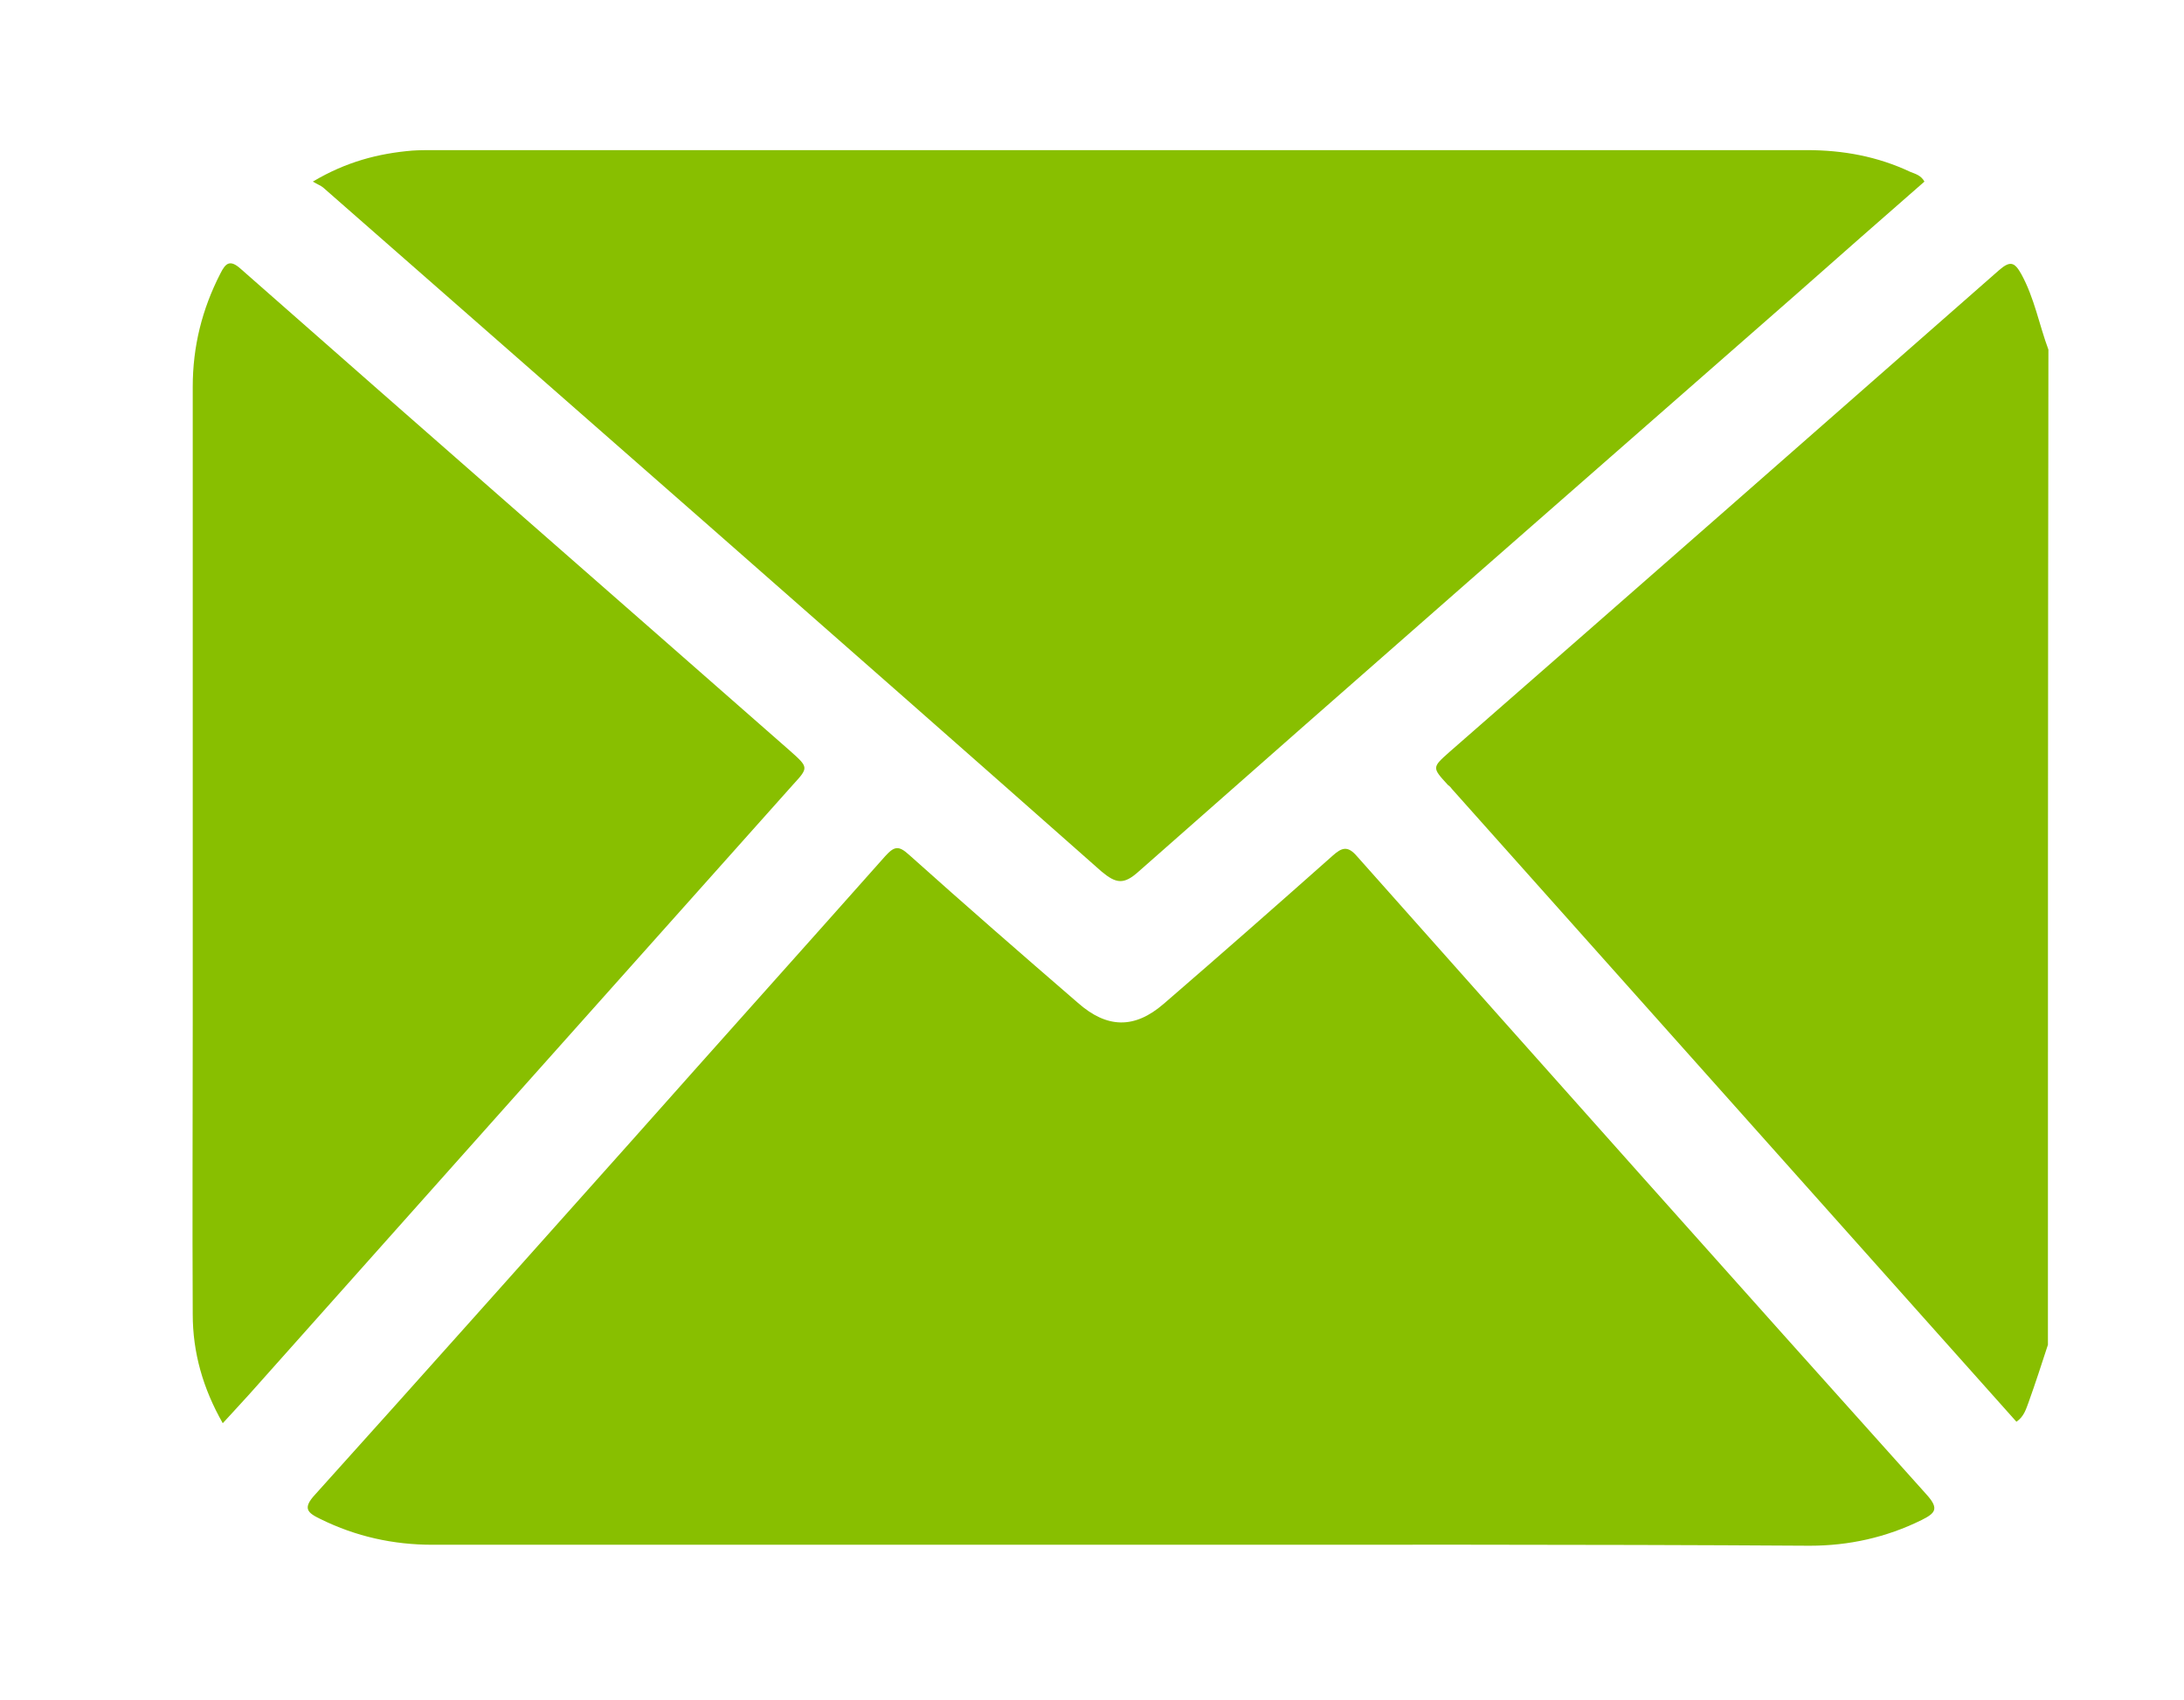
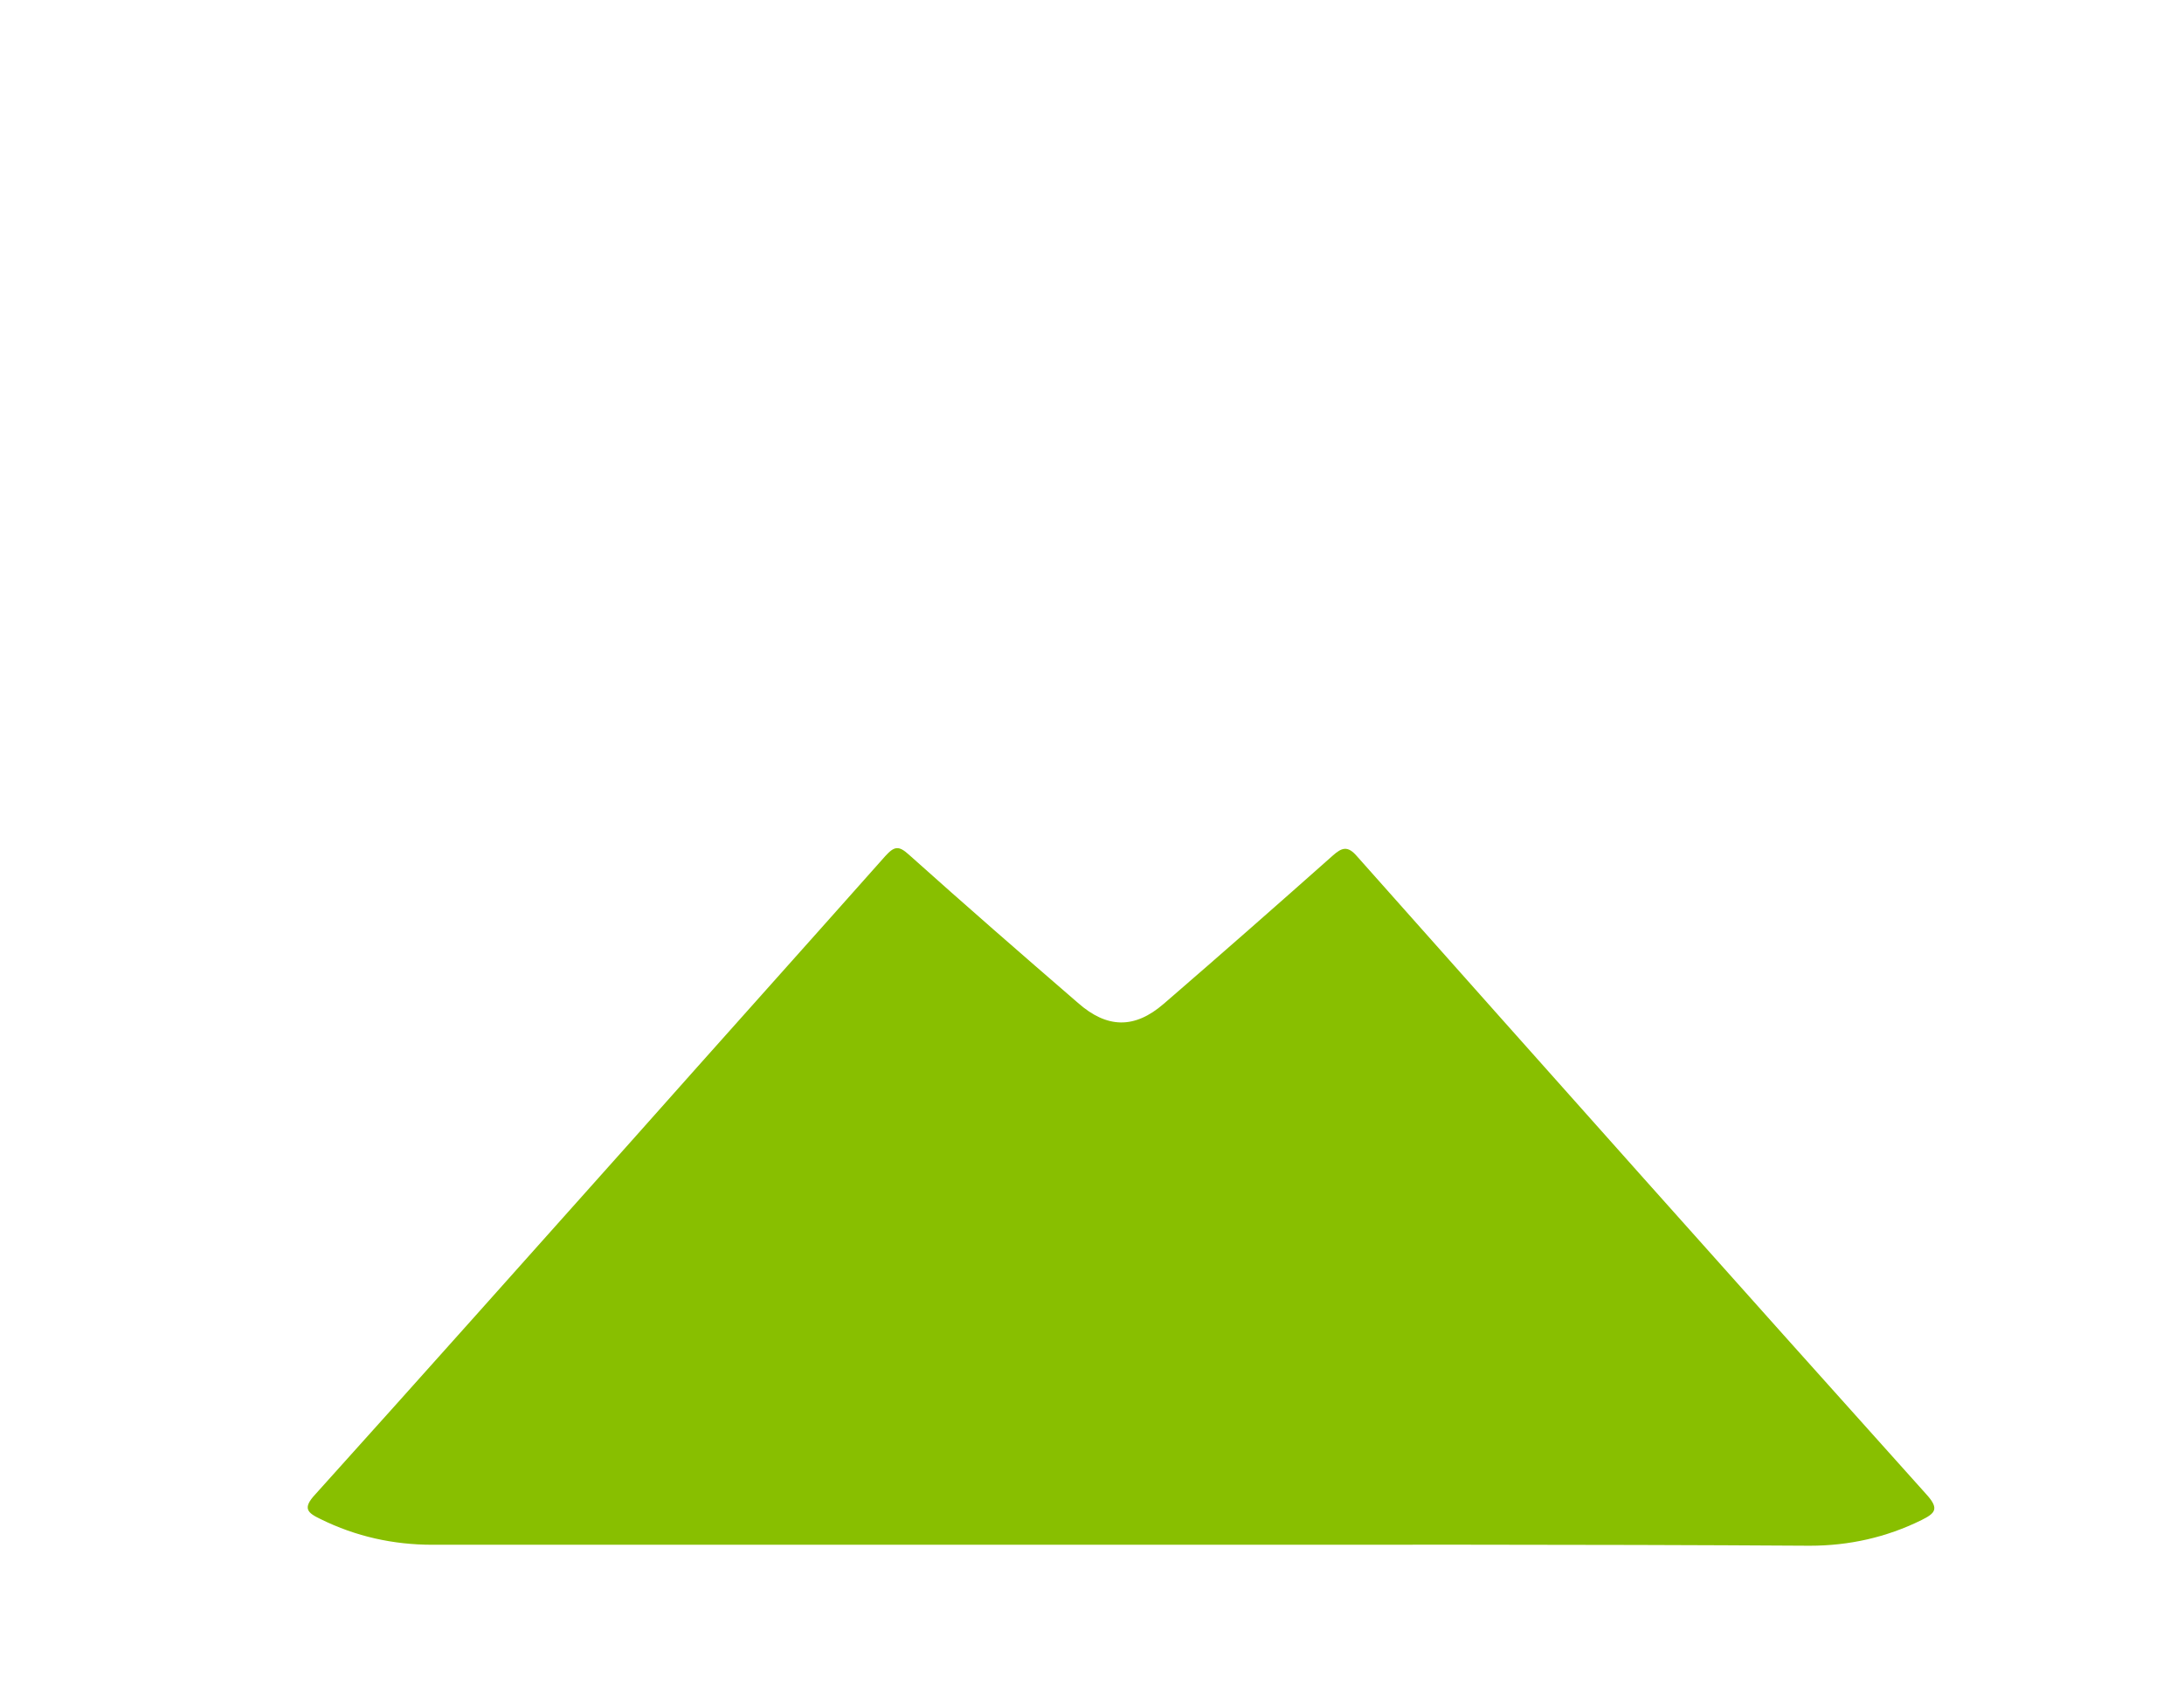
<svg xmlns="http://www.w3.org/2000/svg" version="1.1" id="Layer_1" x="0px" y="0px" viewBox="0 0 451 351" style="enable-background:new 0 0 451 351;" xml:space="preserve">
  <style type="text/css">
	.st0{fill:#88BF00;}
</style>
  <g>
-     <path class="st0" d="M422.9,277.7c-1.3,4-2.6,8-4,11.9c-0.5,1.3-0.9,2.9-2.5,4c-5.8-6.5-11.6-13-17.4-19.5   c-33.1-37.1-66.1-74.1-99.2-111.2c-0.2-0.3-0.5-0.6-0.8-0.8c-3.3-3.6-3.3-3.6,0.3-6.8C337.2,122.2,375,89,412.8,55.8   c2.3-2,3.2-1.7,4.6,0.8c2.7,4.9,3.7,10.5,5.6,15.6C422.9,140.8,422.9,209.2,422.9,277.7z" />
    <path class="st0" d="M231.4,319c-47.4,0-94.8,0-142.1,0c-8.1,0-15.8-1.7-23.1-5.3c-2.7-1.3-3.8-2.2-1.1-5.1   c21.9-24.3,43.6-48.7,65.4-73.1c17.4-19.6,34.9-39.1,52.3-58.7c1.9-2.1,2.8-2.2,4.9-0.3c11.5,10.3,23.2,20.5,34.9,30.6   c6,5.3,11.7,5.4,17.7,0.2c11.7-10.1,23.3-20.3,34.9-30.6c1.9-1.7,3.1-2.1,5,0.1c39.1,44,78.3,88,117.7,131.9   c2.6,2.9,1.7,3.8-1.1,5.2c-7.3,3.6-15,5.3-23.1,5.3C326.2,318.9,278.8,319,231.4,319z" />
-     <path class="st0" d="M397.4,37.5c-8.8,7.7-17.6,15.4-26.4,23.2c-45.3,39.7-90.7,79.4-135.9,119.3c-3,2.7-4.6,2.5-7.6,0   C174,132.7,120.3,85.7,66.7,38.7c-0.5-0.4-1.1-0.6-2.1-1.2c6.9-4.1,13.5-5.8,20.5-6.4c1.5-0.1,3-0.1,4.5-0.1c94.5,0,189,0,283.5,0   c7.5,0,14.6,1.3,21.4,4.5C395.5,35.9,396.7,36.2,397.4,37.5z" />
-     <path class="st0" d="M46,293.9c-4.1-7.2-6.2-14.6-6.2-22.5c-0.1-19.9,0-39.7,0-59.6c0-44,0-87.9,0-131.9c0-8.3,1.9-16,5.7-23.4   c1.1-2.2,2-3,4.3-0.9c37.7,33.2,75.6,66.3,113.4,99.5c3.8,3.4,3.8,3.4,0.5,7C126.3,204,88.9,245.9,51.5,287.9   C49.8,289.8,48,291.7,46,293.9z" />
  </g>
</svg>